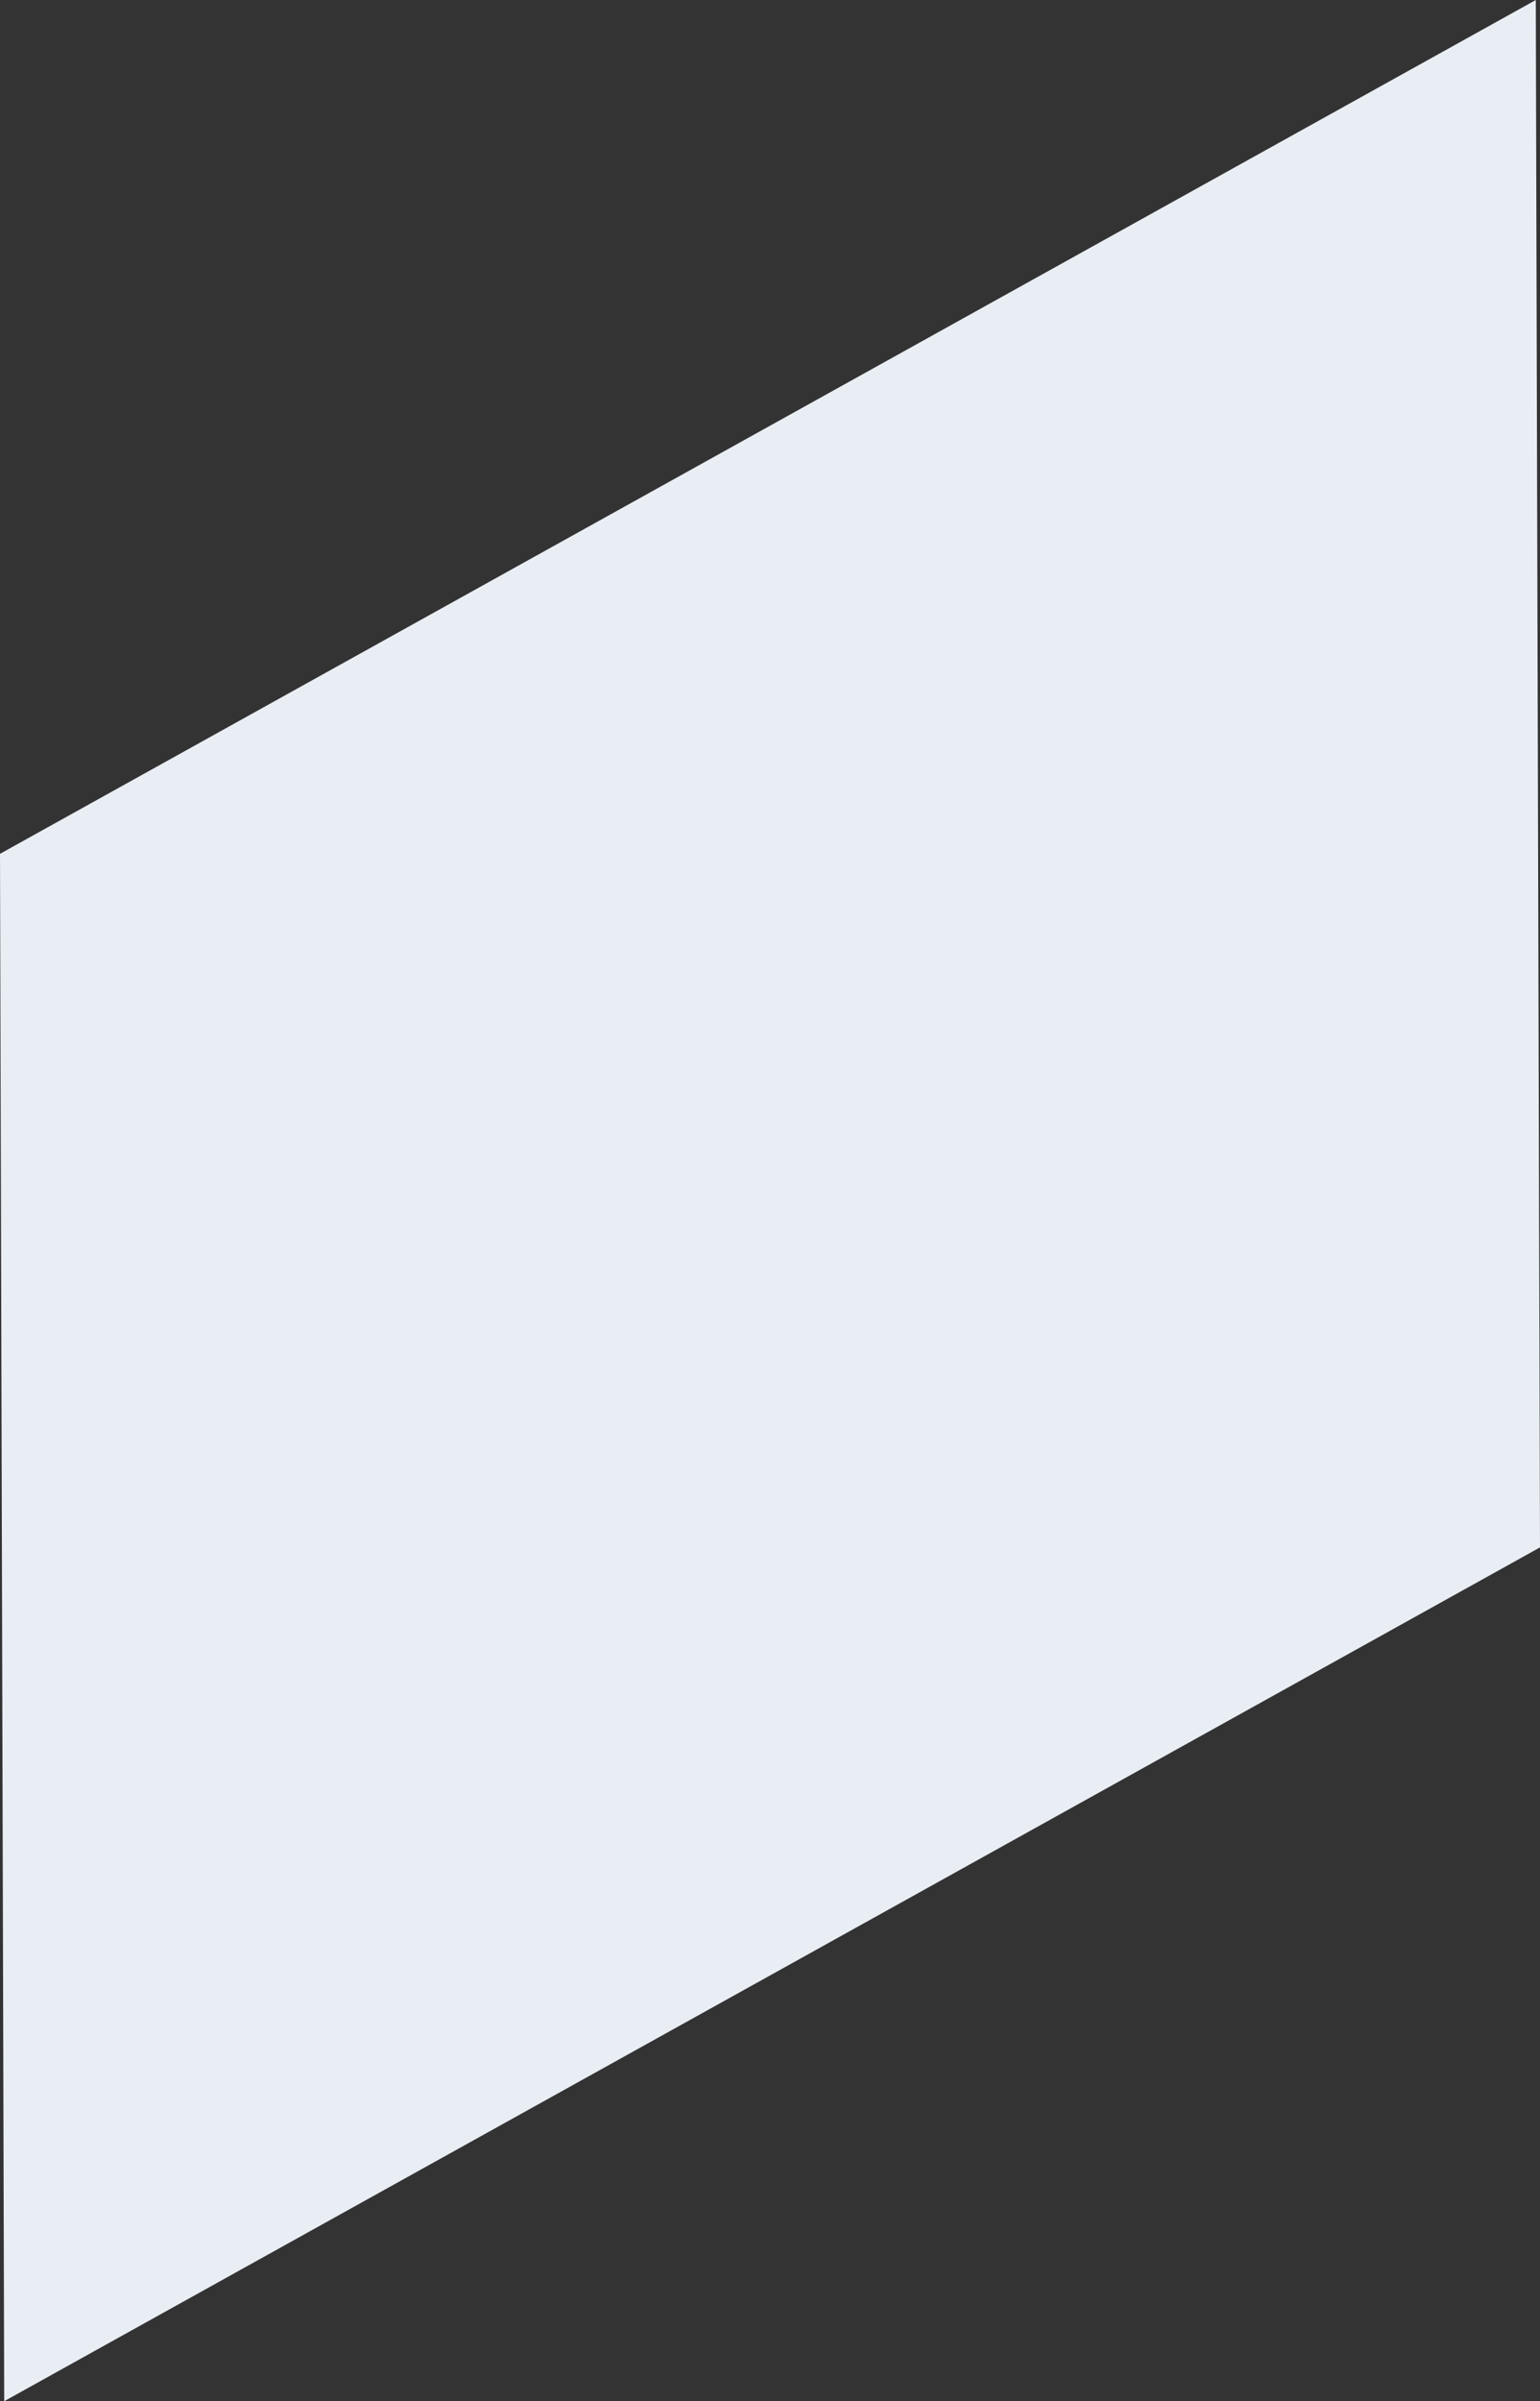
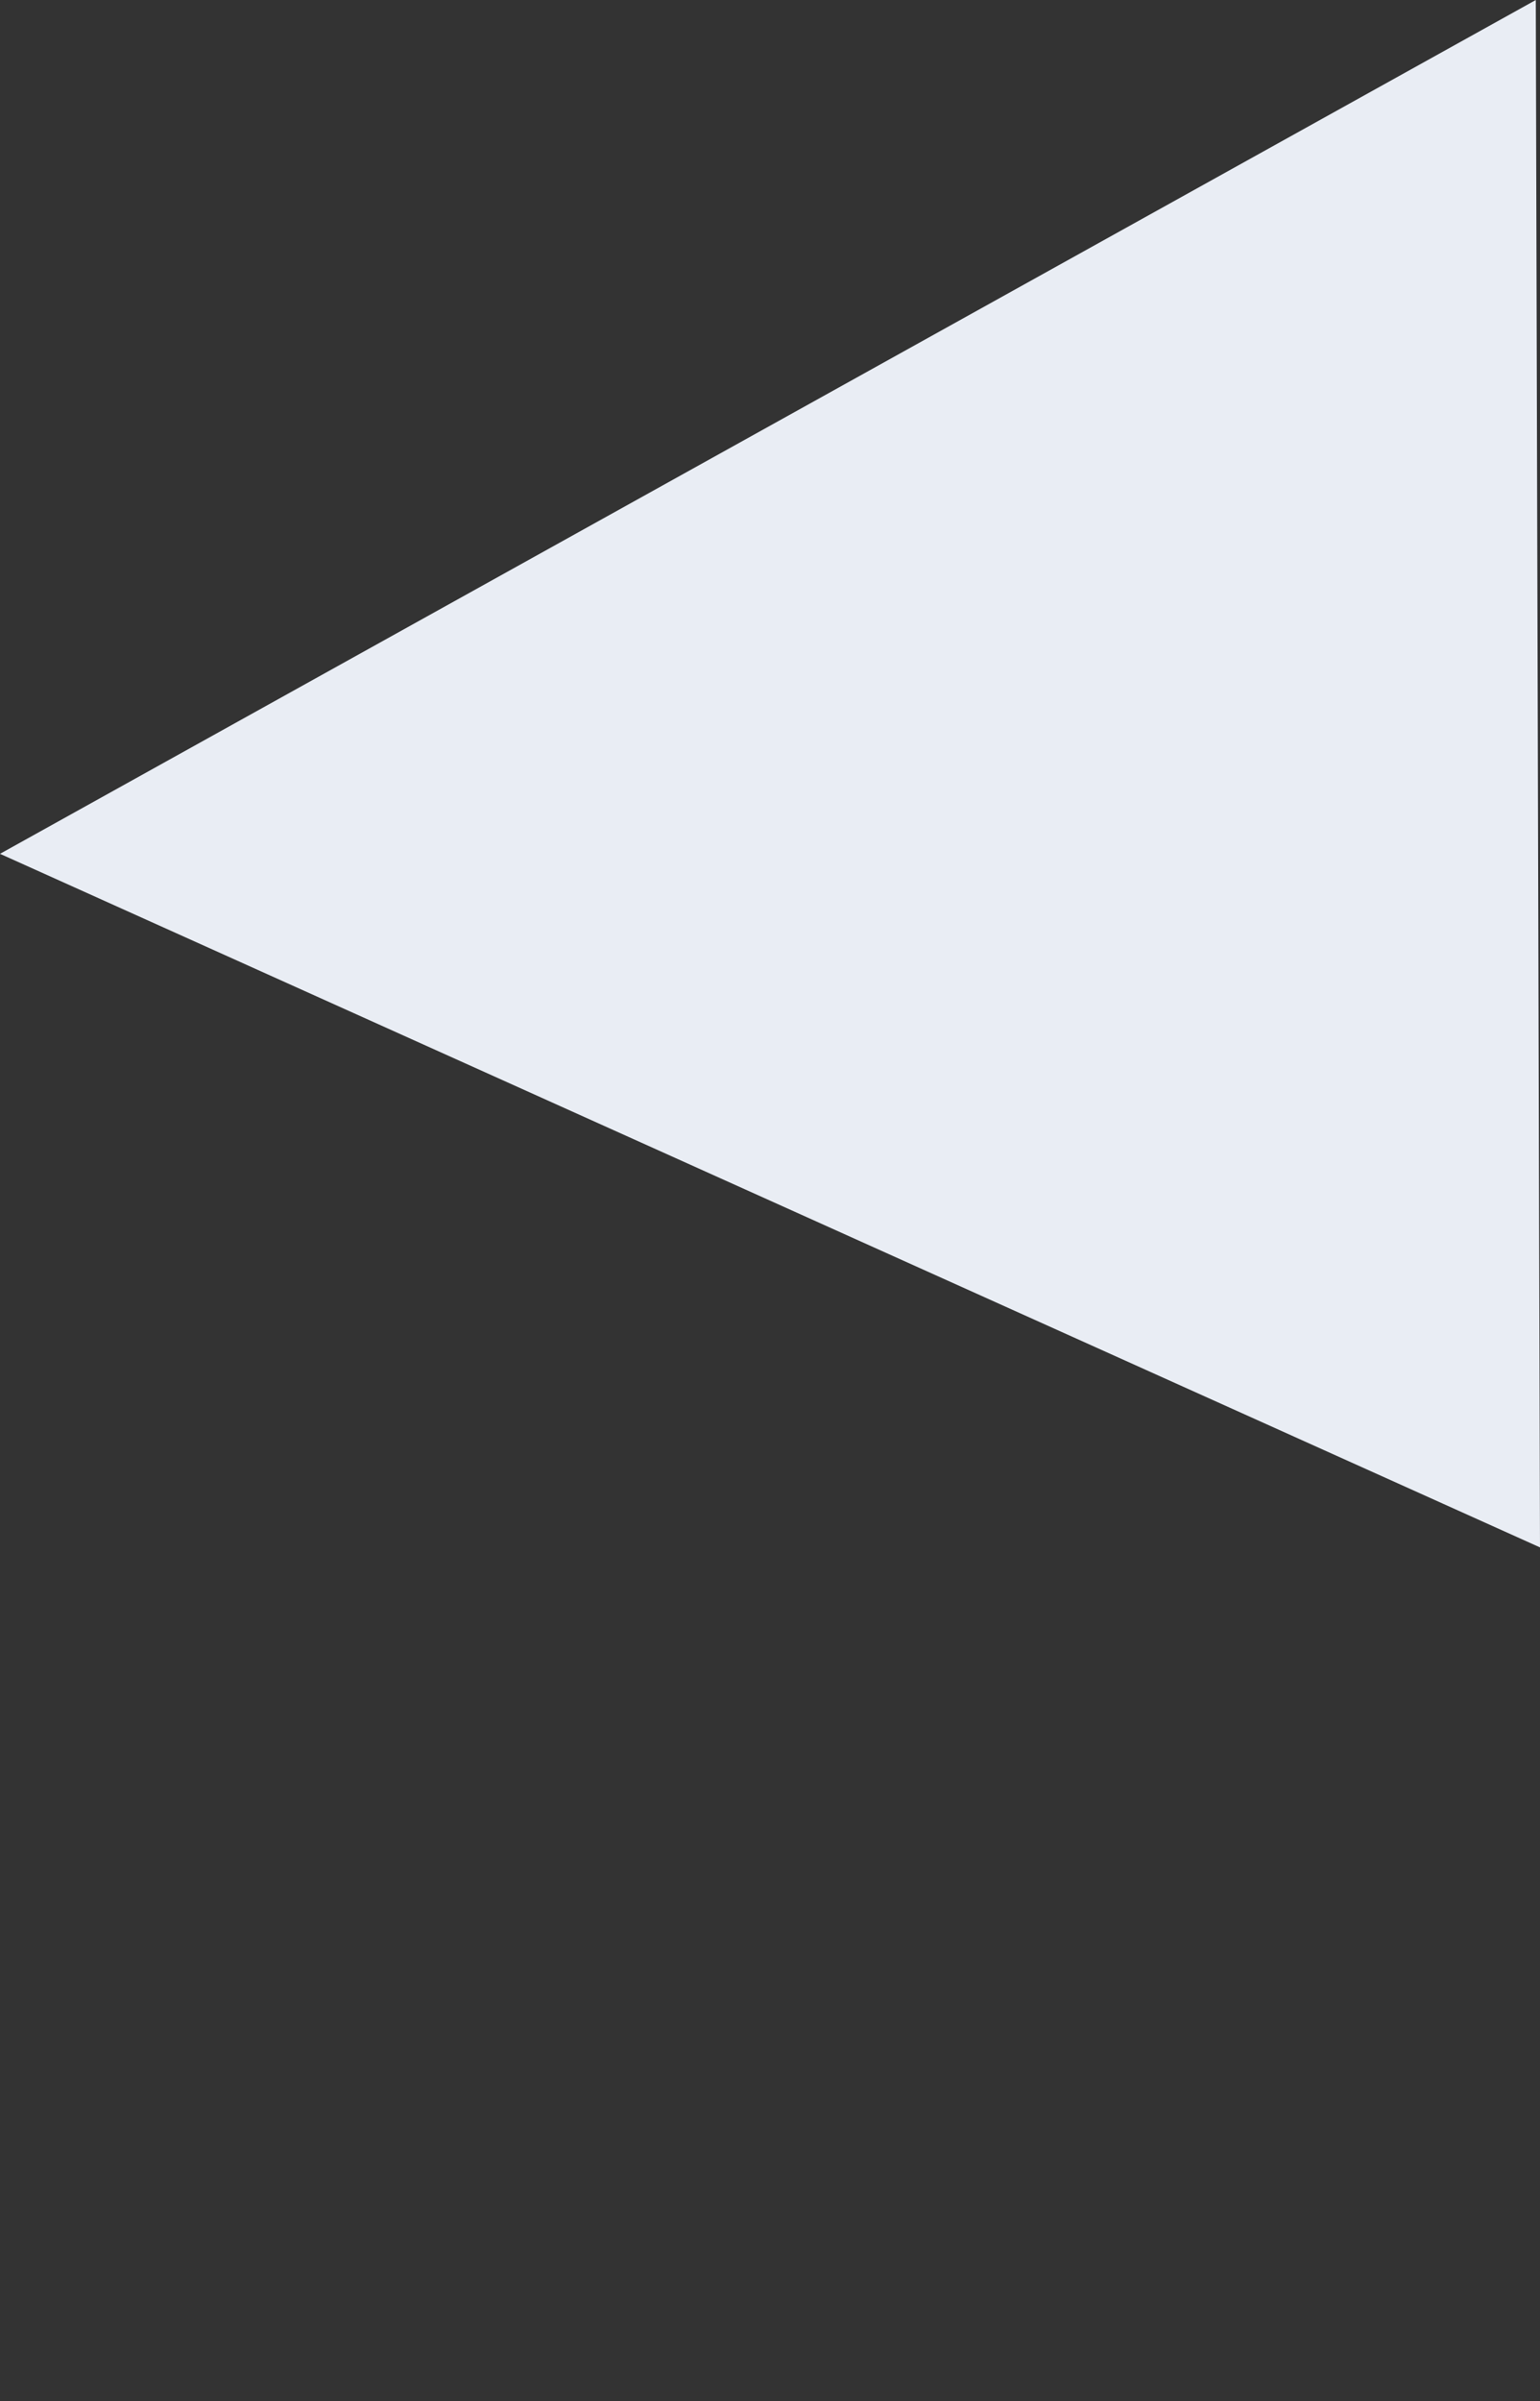
<svg xmlns="http://www.w3.org/2000/svg" fill="none" height="100%" overflow="visible" preserveAspectRatio="none" style="display: block;" viewBox="0 0 1.462 2.278" width="100%">
  <rect x="0" y="0" width="1.462" height="2.278" fill="#333333" stroke="none" />
-   <path d="M1.458 0L1.462 1.468L0.004 2.278L0 0.81L1.458 0Z" fill="#E9EDF4" id="Vector" />
+   <path d="M1.458 0L1.462 1.468L0 0.81L1.458 0Z" fill="#E9EDF4" id="Vector" />
</svg>